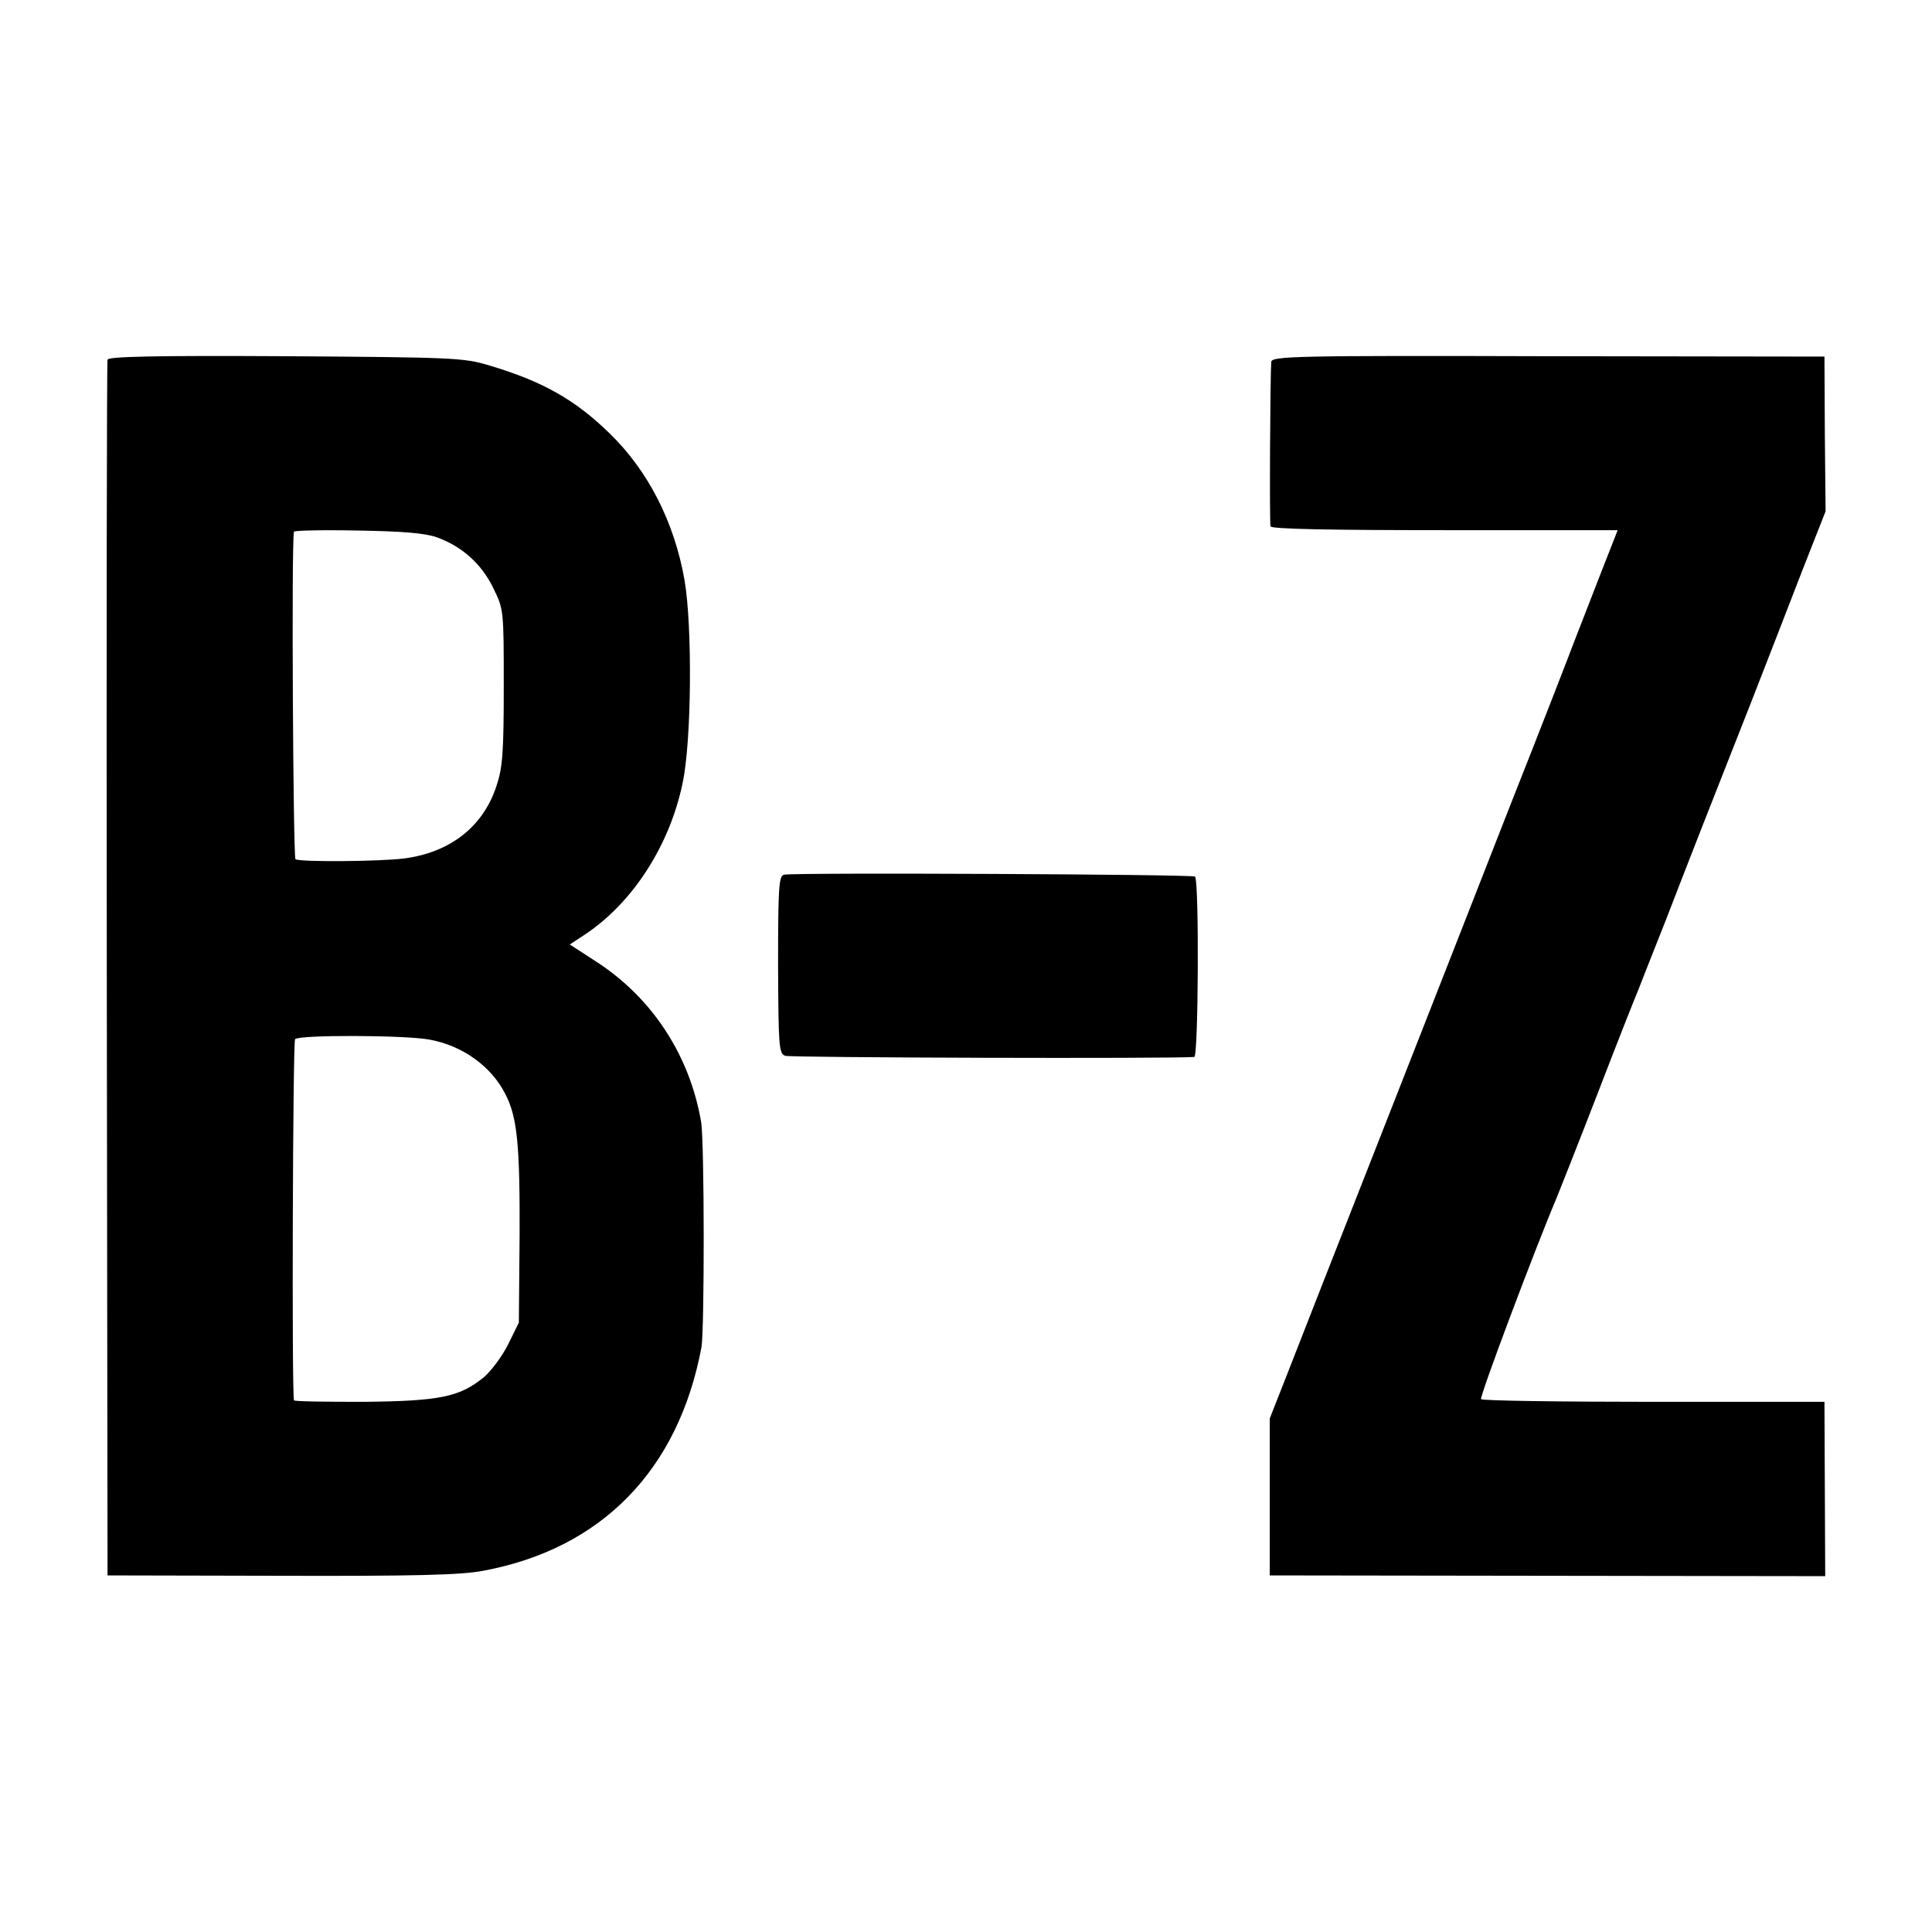
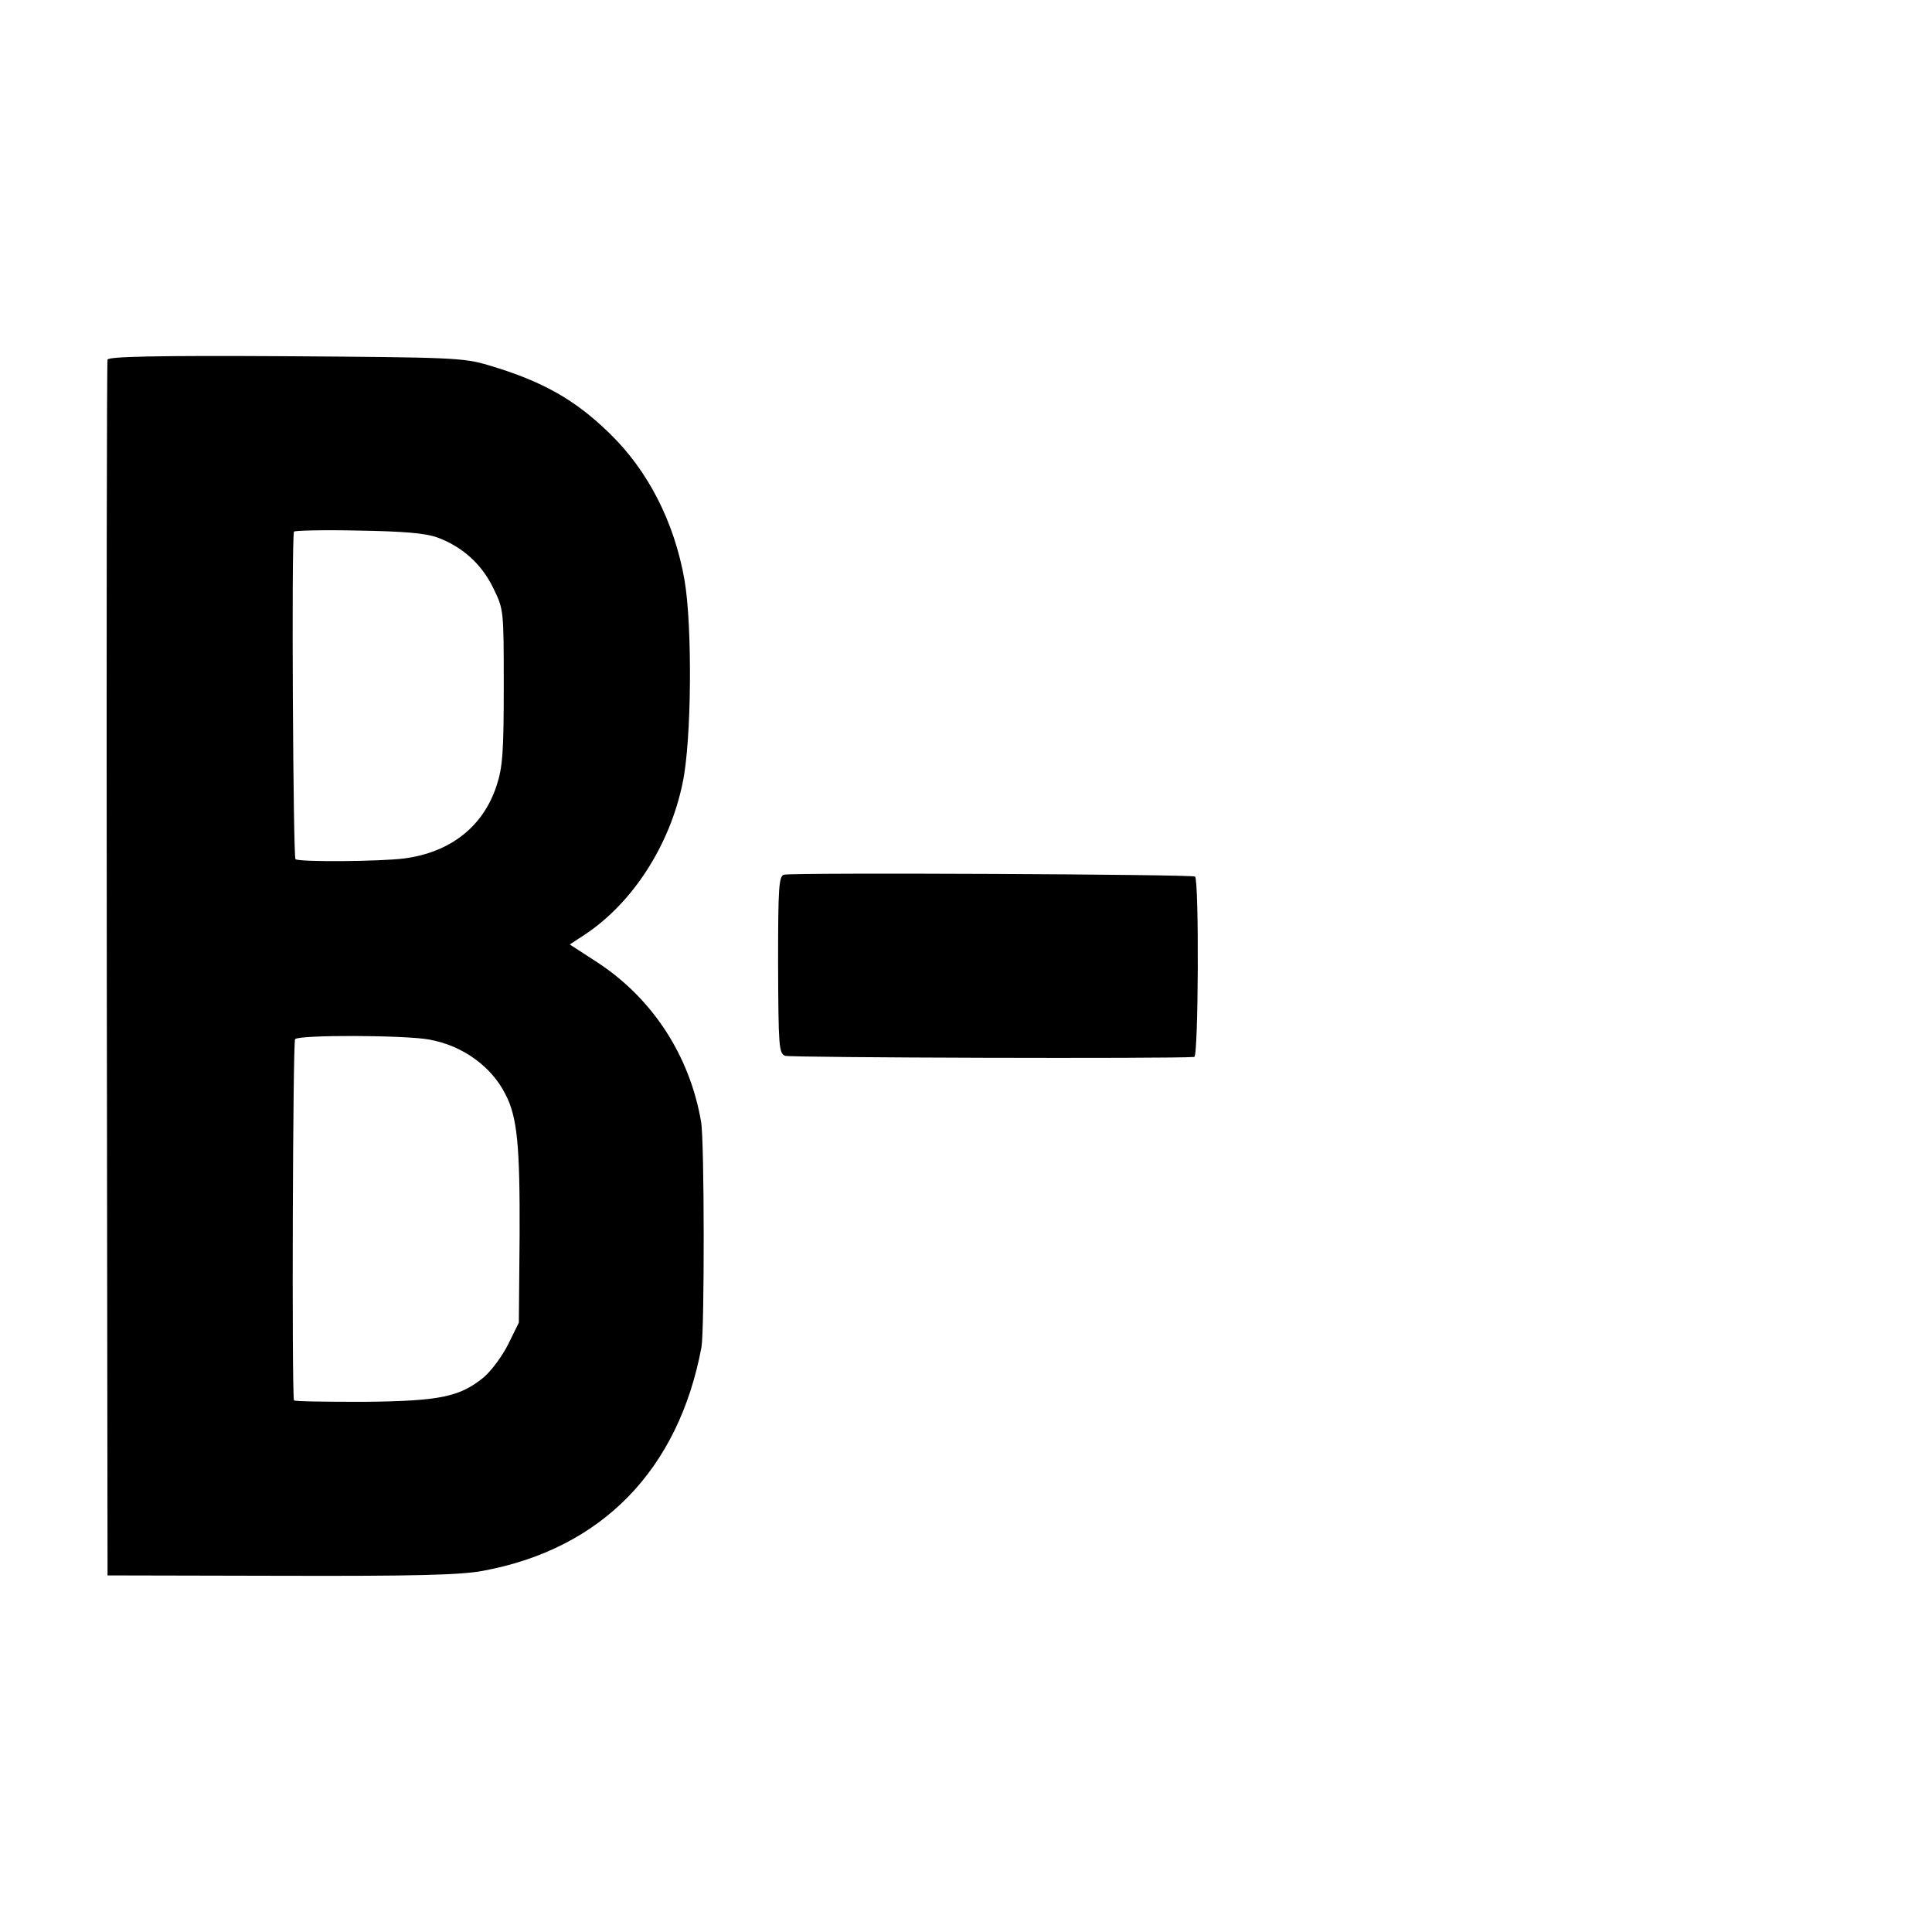
<svg xmlns="http://www.w3.org/2000/svg" version="1.0" width="512pt" height="512pt" viewBox="0 0 512 512" preserveAspectRatio="xMidYMid meet">
  <g transform="translate(0,512) scale(0.1,-0.1)" fill="#000000" stroke="none">
    <path d="M285 4167 c-2 -7 -3 -734 -2 -1617 l2 -1605 459 -1 c353 -1 477 2 535 13 315 58 519 267 580 593 8 47 8 544 -1 597 -30 175 -128 326 -274 422 l-74 48 41 27 c126 84 224 236 258 401 24 112 26 417 5 538 -27 154 -97 290 -198 388 -92 90 -179 139 -321 181 -66 20 -97 21 -538 24 -349 2 -469 -1 -472 -9z m873 -471 c66 -24 118 -70 149 -134 28 -57 28 -58 28 -262 0 -173 -3 -214 -19 -262 -35 -108 -122 -177 -245 -193 -62 -8 -275 -10 -288 -2 -6 4 -11 838 -4 868 0 3 76 5 169 3 122 -2 179 -7 210 -18z m-20 -1331 c88 -16 164 -71 201 -144 32 -61 39 -136 38 -376 l-2 -230 -28 -57 c-16 -32 -45 -71 -65 -88 -64 -52 -115 -63 -319 -65 -101 0 -184 1 -184 4 -6 28 -3 949 3 957 8 12 292 11 356 -1z" />
-     <path d="M3369 4161 c-3 -39 -5 -427 -2 -436 2 -7 160 -10 461 -10 l459 0 -49 -125 c-27 -69 -57 -147 -68 -175 -10 -27 -86 -223 -170 -435 -83 -212 -238 -608 -345 -880 -107 -272 -216 -550 -242 -617 l-48 -122 0 -208 0 -208 736 -1 736 -1 -1 231 -1 231 -452 0 c-248 0 -454 3 -458 7 -5 5 142 396 200 533 7 17 57 143 110 280 53 138 101 259 106 270 4 11 37 94 73 185 68 176 115 296 231 590 40 102 99 255 132 340 l61 155 -2 205 -1 205 -732 1 c-672 2 -733 0 -734 -15z" />
    <path d="M2078 2802 c-14 -3 -16 -32 -16 -238 1 -218 2 -236 19 -242 13 -5 1026 -8 1084 -3 11 1 13 467 2 478 -7 6 -1058 11 -1089 5z" />
  </g>
</svg>